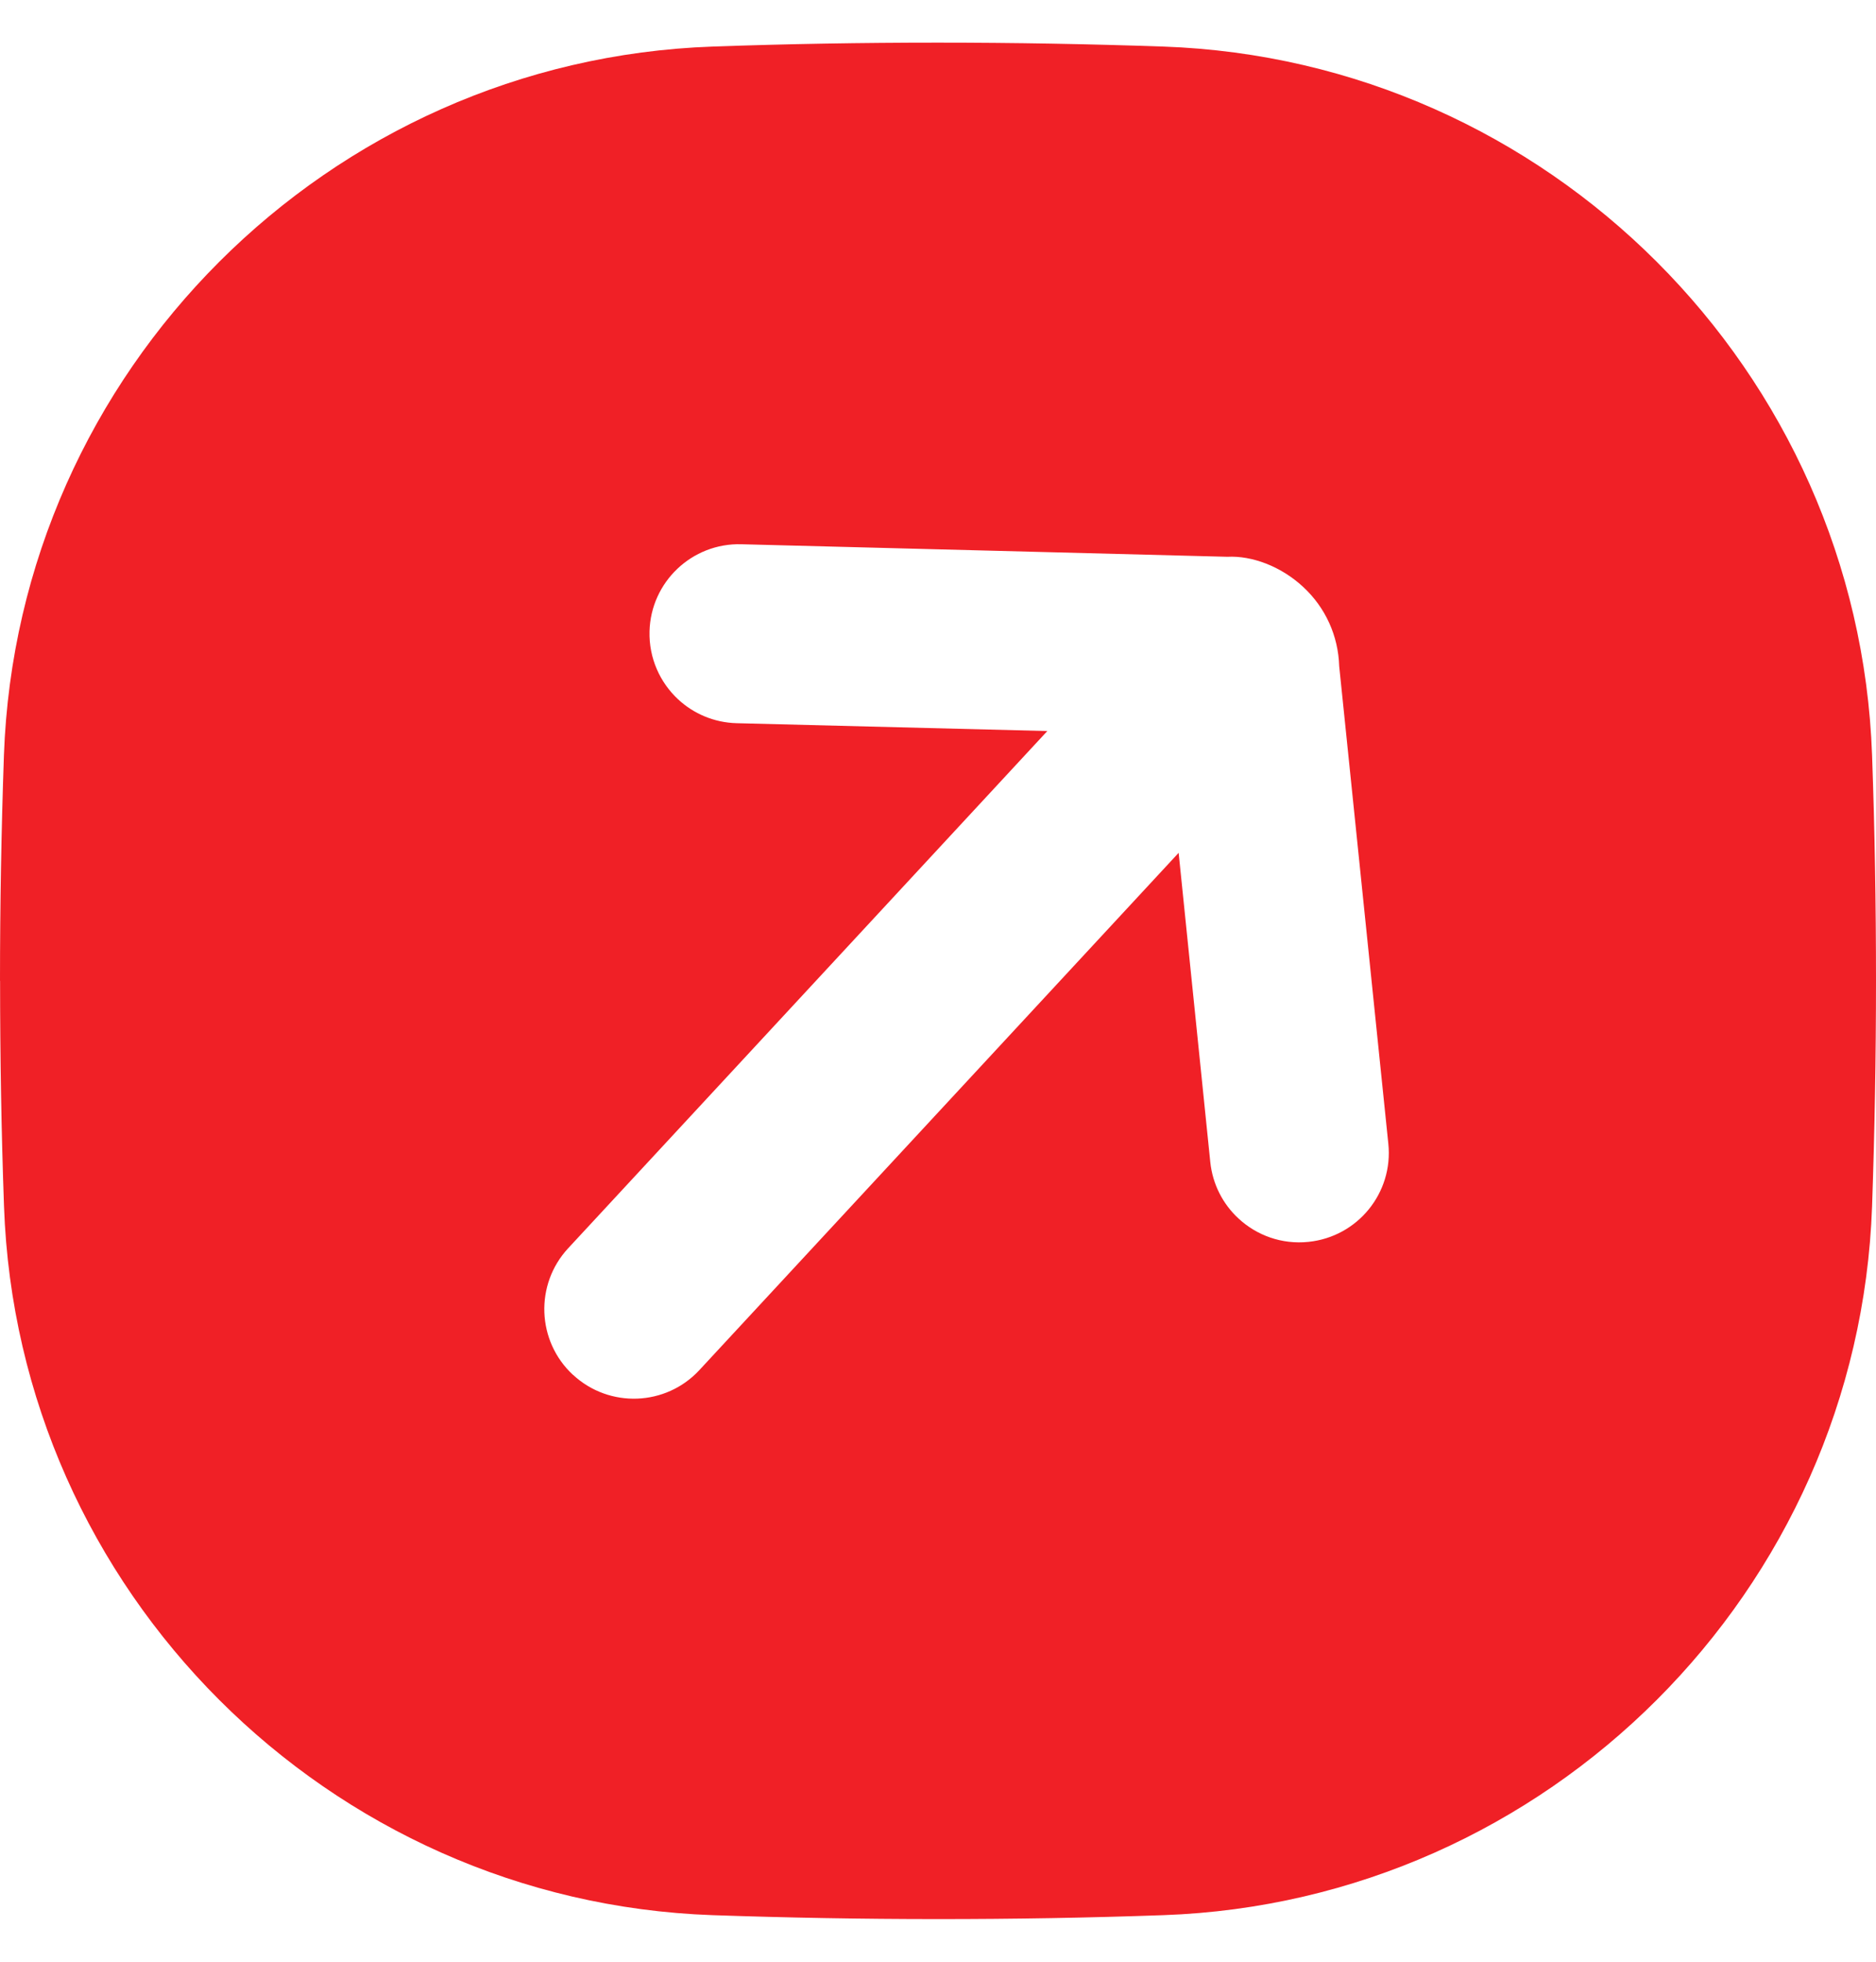
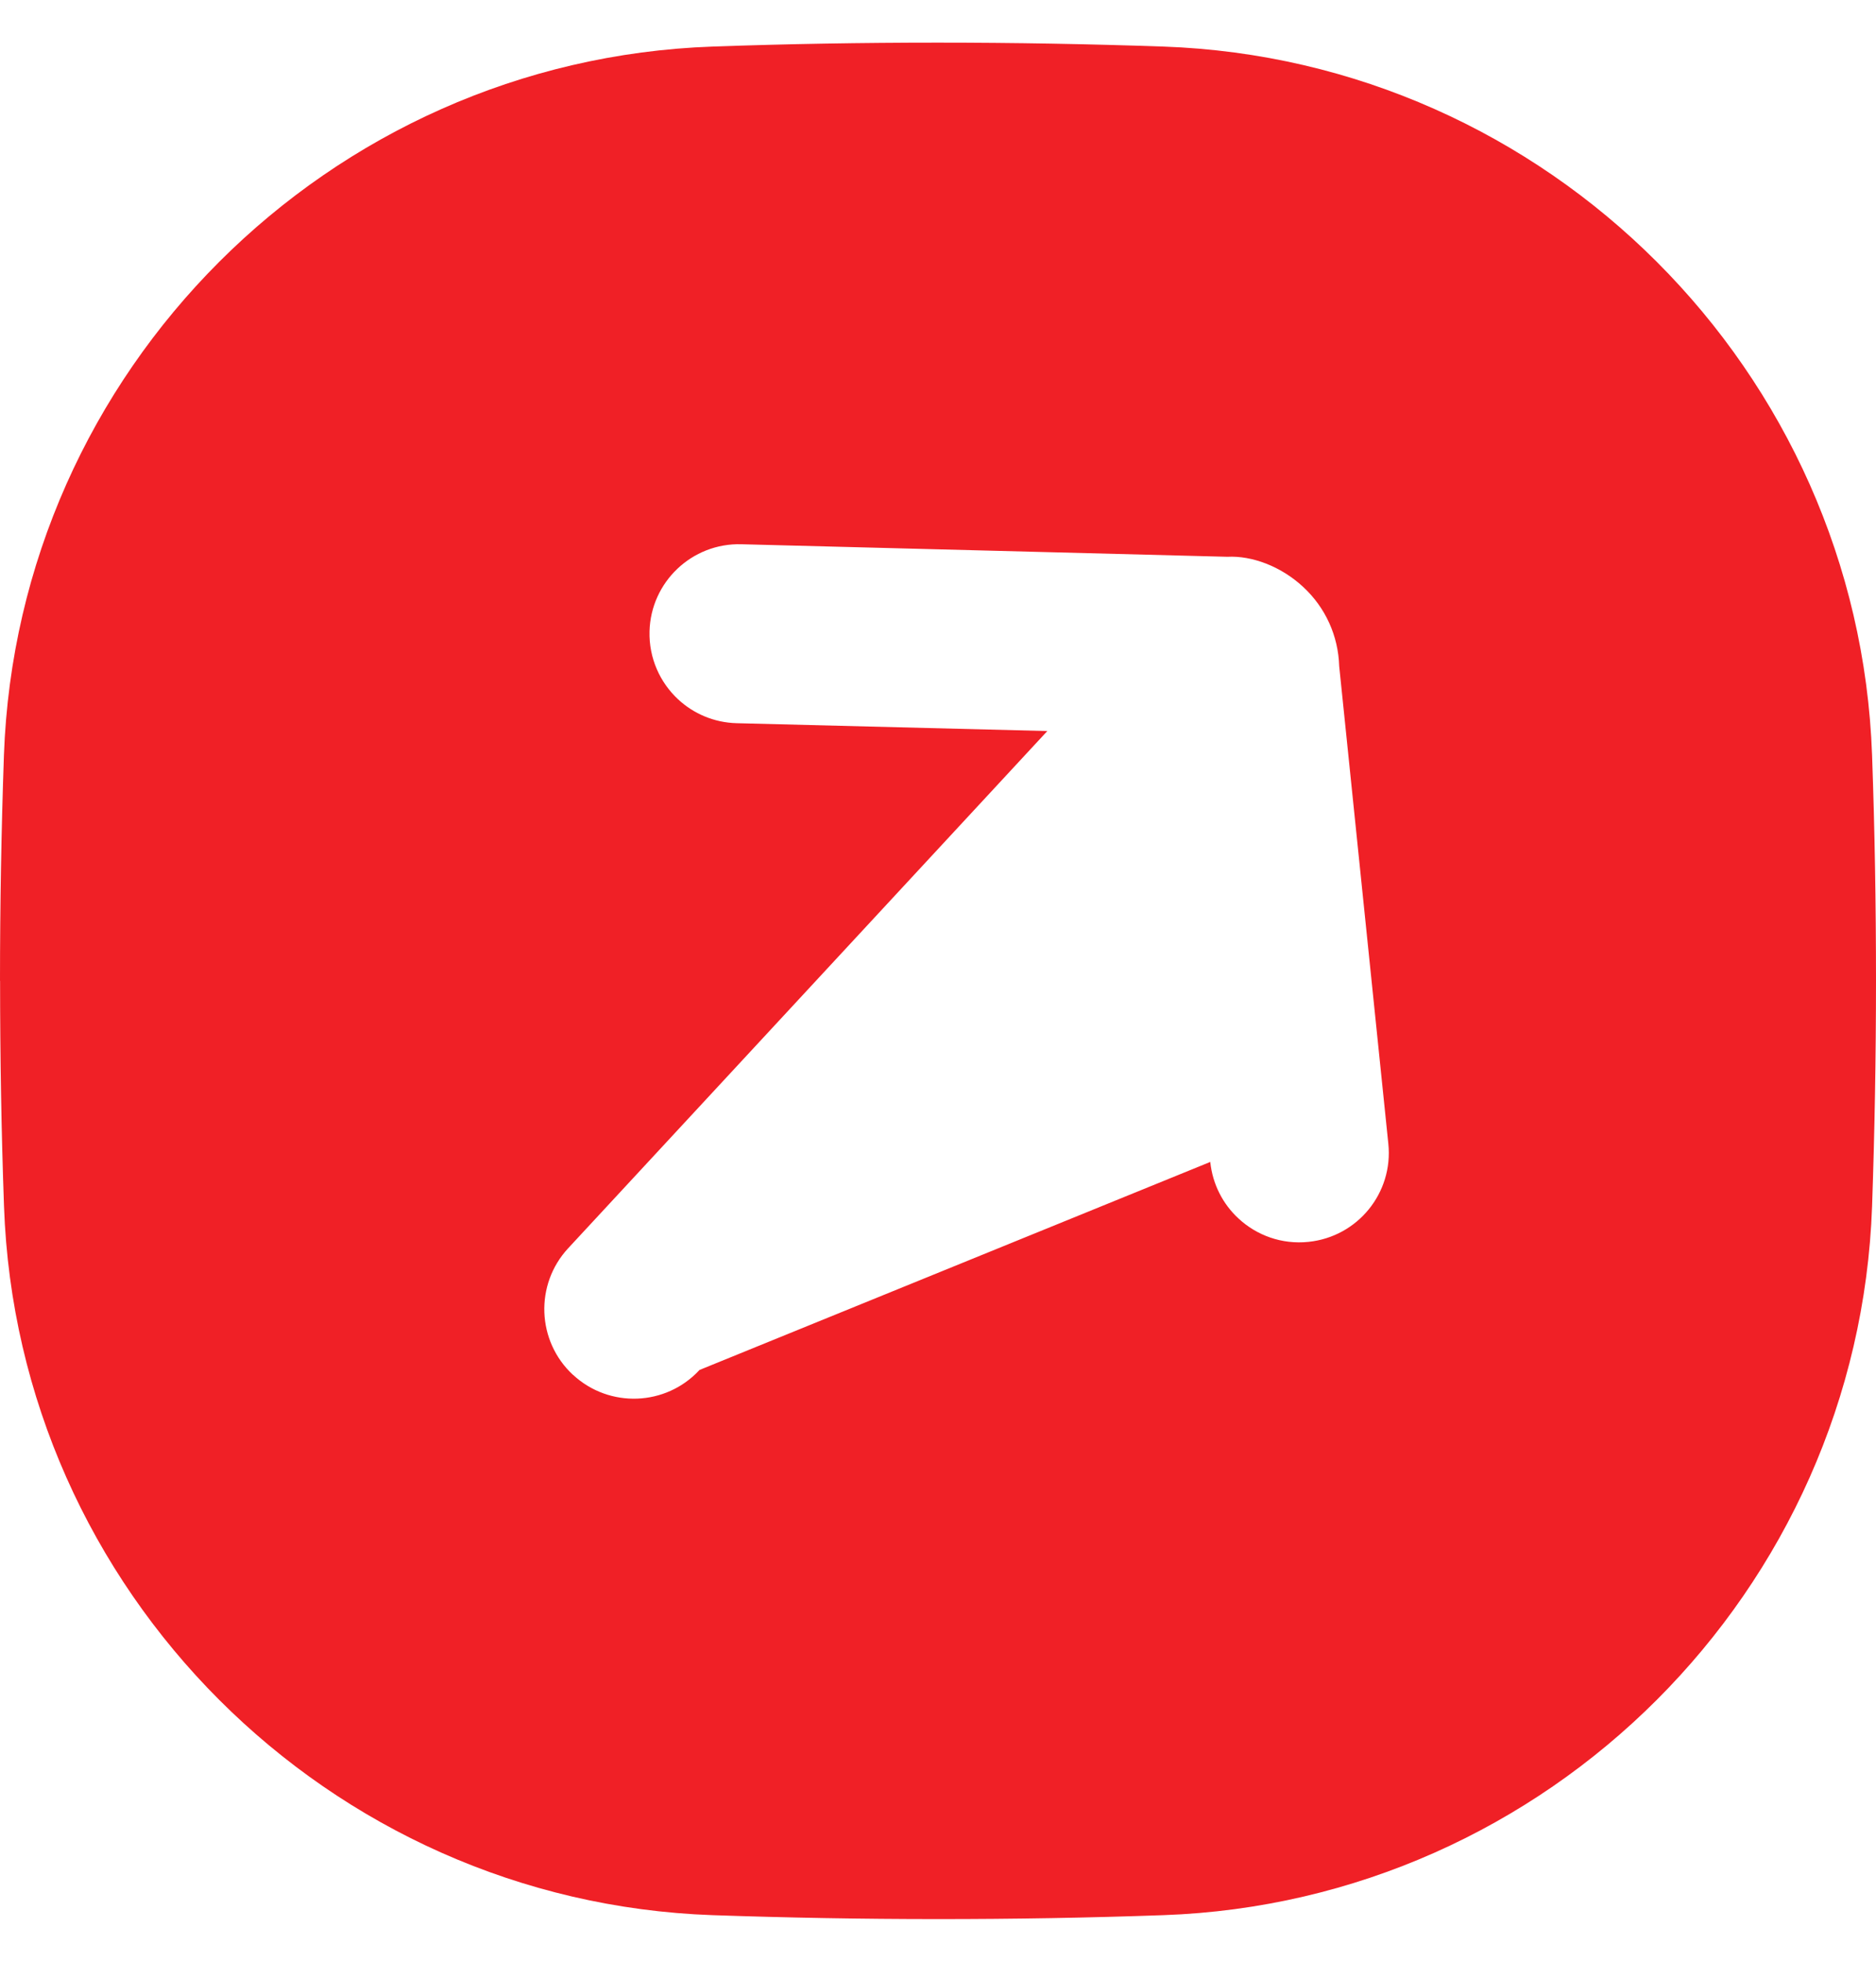
<svg xmlns="http://www.w3.org/2000/svg" width="22px" height="23px" viewBox="0 0 22 23" version="1.1">
  <title>Group</title>
  <g id="Page-1" stroke="none" stroke-width="1" fill="none" fill-rule="evenodd">
    <g id="homepage-final-copy" transform="translate(-335, -2288)" fill="#F02026" fill-rule="nonzero">
      <g id="Group-18" transform="translate(210, 1681)">
        <g id="Group-22" transform="translate(0, 211)">
          <g id="Group-23" transform="translate(23, 228.5)">
            <g id="Group-60" transform="translate(0, 66)">
              <g id="Group-12" transform="translate(1, 102)">
                <g id="Group" transform="translate(112, 11) scale(1, -1) translate(-112, -11)translate(101, 0)">
-                   <path d="M0,11 C0,11.892 0.016,12.774 0.046,13.644 C0.205,18.152 3.849,21.795 8.356,21.954 C9.226,21.985 10.108,22 11,22 C11.892,22 12.774,21.984 13.644,21.954 C18.151,21.795 21.795,18.152 21.954,13.644 C21.985,12.774 22,11.892 22,11 C22,10.109 21.984,9.227 21.954,8.357 C21.795,3.848 18.151,0.205 13.643,0.046 C12.773,0.015 11.891,0 10.999,0 C10.107,0 9.225,0.016 8.355,0.046 C3.849,0.205 0.205,3.848 0.047,8.357 C0.016,9.227 0.001,10.109 0.001,11 L0,11 Z M6.72,6.381 C7.145,5.987 7.81,6.012 8.203,6.438 L13.822,12.501 L14.193,8.877 C14.22,8.613 14.343,8.381 14.524,8.214 C14.737,8.016 15.032,7.907 15.345,7.94 C15.921,7.999 16.341,8.514 16.281,9.091 L15.705,14.688 C15.694,15.046 15.544,15.377 15.281,15.62 C15.02,15.862 14.679,15.987 14.394,15.972 L8.694,16.119 C8.114,16.135 7.632,15.676 7.617,15.098 C7.609,14.783 7.74,14.498 7.953,14.3 C8.133,14.133 8.373,14.028 8.639,14.021 L12.282,13.929 L6.663,7.865 C6.269,7.44 6.294,6.775 6.719,6.381 L6.72,6.381 Z" id="Shape" />
+                   <path d="M0,11 C0,11.892 0.016,12.774 0.046,13.644 C0.205,18.152 3.849,21.795 8.356,21.954 C9.226,21.985 10.108,22 11,22 C11.892,22 12.774,21.984 13.644,21.954 C18.151,21.795 21.795,18.152 21.954,13.644 C21.985,12.774 22,11.892 22,11 C22,10.109 21.984,9.227 21.954,8.357 C21.795,3.848 18.151,0.205 13.643,0.046 C12.773,0.015 11.891,0 10.999,0 C10.107,0 9.225,0.016 8.355,0.046 C3.849,0.205 0.205,3.848 0.047,8.357 C0.016,9.227 0.001,10.109 0.001,11 L0,11 Z M6.72,6.381 C7.145,5.987 7.81,6.012 8.203,6.438 L14.193,8.877 C14.22,8.613 14.343,8.381 14.524,8.214 C14.737,8.016 15.032,7.907 15.345,7.94 C15.921,7.999 16.341,8.514 16.281,9.091 L15.705,14.688 C15.694,15.046 15.544,15.377 15.281,15.62 C15.02,15.862 14.679,15.987 14.394,15.972 L8.694,16.119 C8.114,16.135 7.632,15.676 7.617,15.098 C7.609,14.783 7.74,14.498 7.953,14.3 C8.133,14.133 8.373,14.028 8.639,14.021 L12.282,13.929 L6.663,7.865 C6.269,7.44 6.294,6.775 6.719,6.381 L6.72,6.381 Z" id="Shape" />
                </g>
              </g>
            </g>
          </g>
        </g>
      </g>
    </g>
  </g>
</svg>